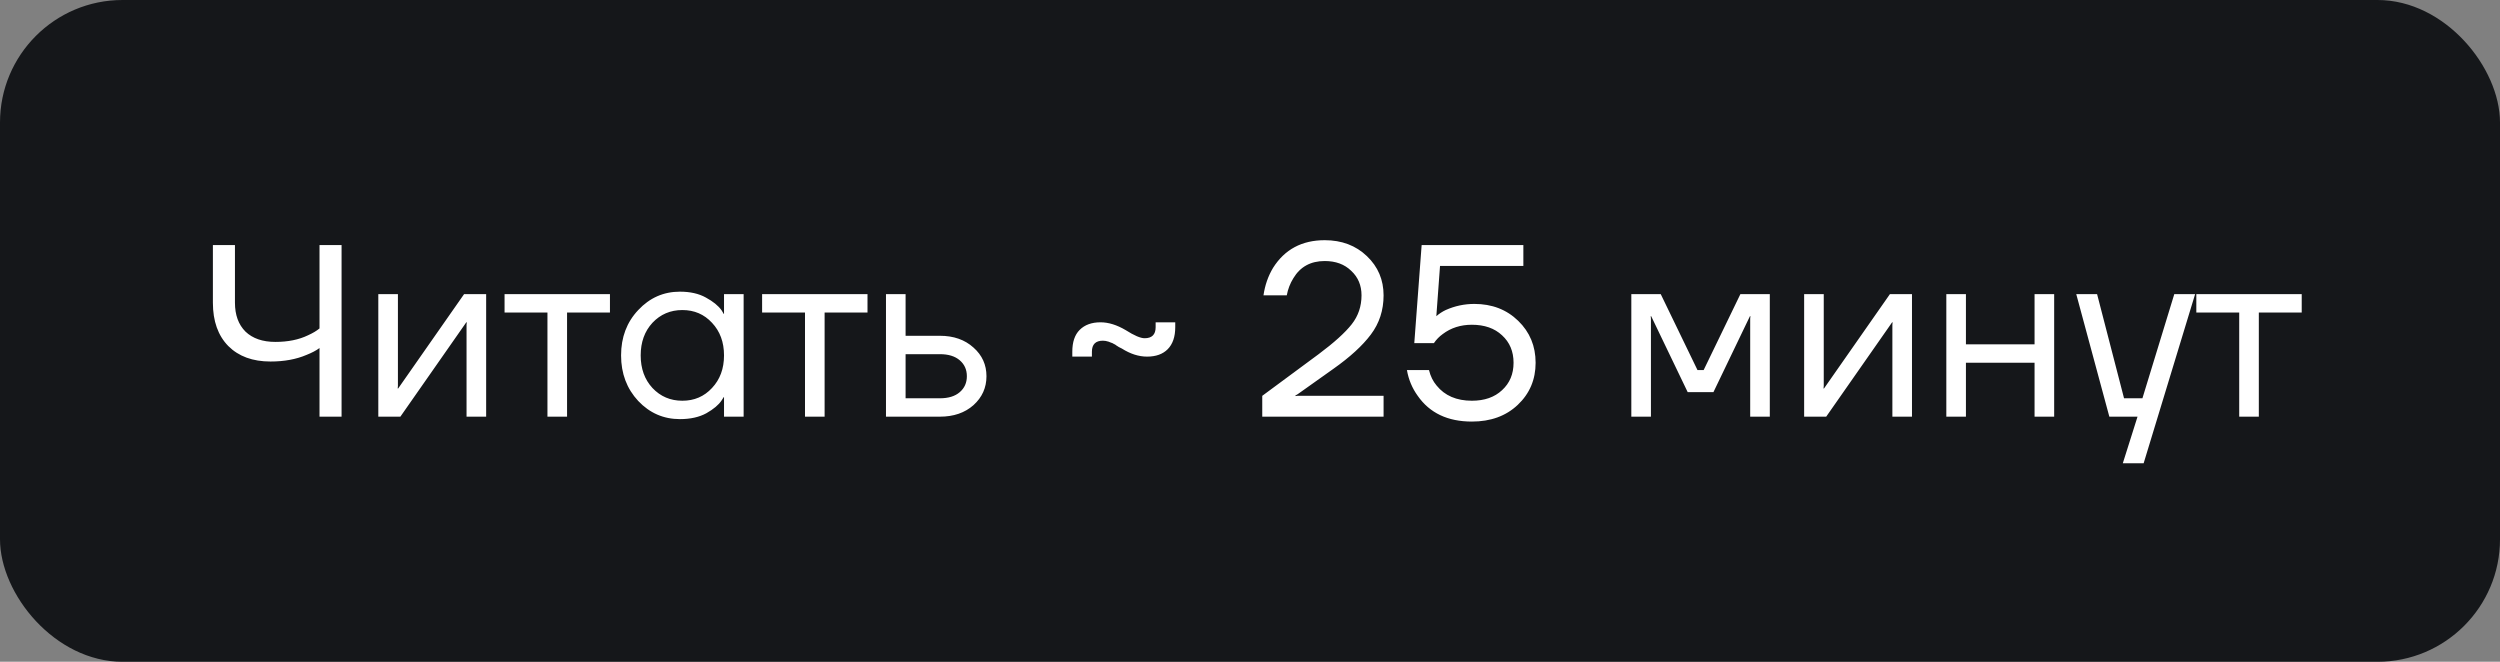
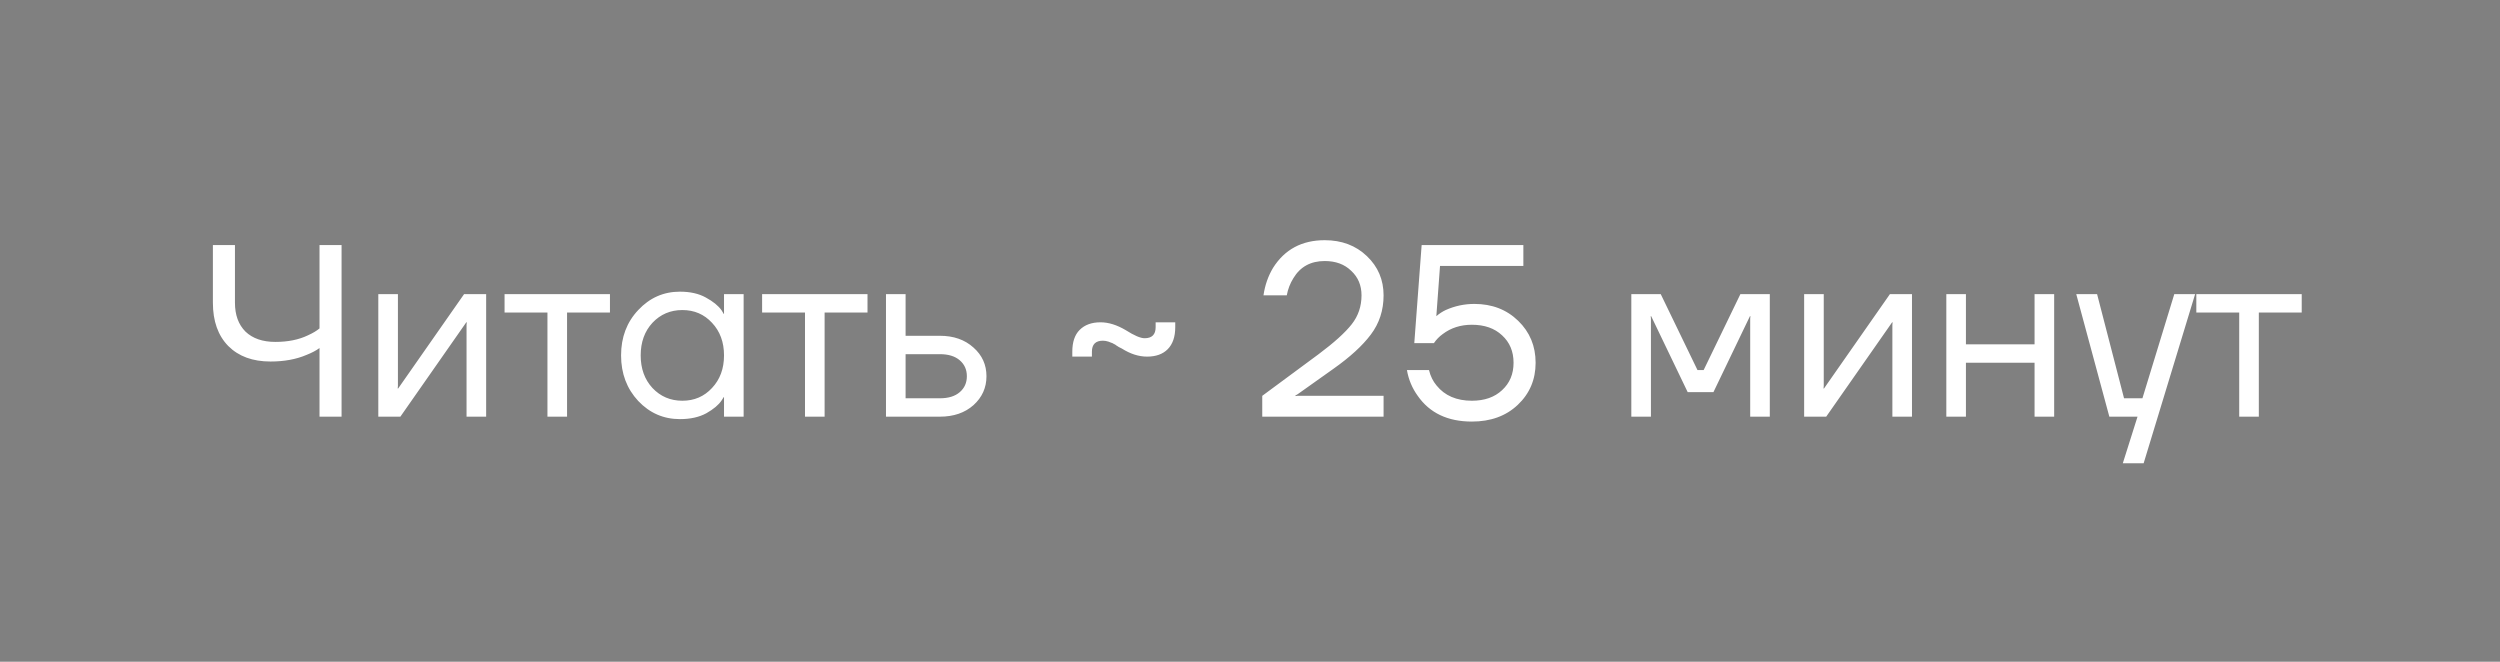
<svg xmlns="http://www.w3.org/2000/svg" width="102" height="27" viewBox="0 0 102 27" fill="none">
  <rect x="0" y="0" width="102" height="27" fill="#808080" stroke="none" />
-   <rect width="102" height="27" rx="5" fill="#15171A" />
  <path d="M8.686 12.35V10H9.586V12.35C9.586 12.85 9.729 13.243 10.016 13.53C10.309 13.81 10.716 13.95 11.236 13.95C11.749 13.95 12.193 13.86 12.566 13.68C12.759 13.593 12.916 13.5 13.036 13.4V10H13.936V17H13.036V14.2C12.903 14.3 12.726 14.393 12.506 14.48C12.086 14.66 11.596 14.75 11.036 14.75C10.309 14.75 9.736 14.54 9.316 14.12C8.896 13.693 8.686 13.103 8.686 12.35ZM15.435 17V12H16.235V15.75L16.225 15.85H16.245L18.935 12H19.835V17H19.035V13.25L19.045 13.15H19.025L16.335 17H15.435ZM20.586 12.75V12H24.886V12.75H23.136V17H22.336V12.75H20.586ZM26.04 16.36C25.574 15.86 25.34 15.24 25.34 14.5C25.34 13.76 25.574 13.143 26.04 12.65C26.507 12.15 27.074 11.9 27.74 11.9C28.16 11.9 28.514 11.98 28.8 12.14C29.094 12.3 29.307 12.473 29.44 12.66L29.53 12.81H29.54V12H30.34V17H29.54V16.2H29.53L29.44 16.34C29.32 16.52 29.114 16.693 28.82 16.86C28.527 17.02 28.167 17.1 27.74 17.1C27.074 17.1 26.507 16.853 26.04 16.36ZM26.62 13.17C26.3 13.517 26.14 13.96 26.14 14.5C26.14 15.04 26.3 15.483 26.62 15.83C26.947 16.177 27.354 16.35 27.84 16.35C28.327 16.35 28.73 16.177 29.05 15.83C29.377 15.483 29.54 15.04 29.54 14.5C29.54 13.96 29.377 13.517 29.05 13.17C28.73 12.823 28.327 12.65 27.84 12.65C27.354 12.65 26.947 12.823 26.62 13.17ZM31.094 12.75V12H35.394V12.75H33.644V17H32.844V12.75H31.094ZM36.148 17V12H36.948V13.7H38.348C38.908 13.7 39.365 13.86 39.718 14.18C40.072 14.493 40.248 14.883 40.248 15.35C40.248 15.817 40.072 16.21 39.718 16.53C39.365 16.843 38.908 17 38.348 17H36.148ZM36.948 16.25H38.348C38.695 16.25 38.965 16.167 39.158 16C39.352 15.833 39.448 15.617 39.448 15.35C39.448 15.083 39.352 14.867 39.158 14.7C38.965 14.533 38.695 14.45 38.348 14.45H36.948V16.25ZM43.75 14.55V14.35C43.75 13.957 43.85 13.66 44.05 13.46C44.257 13.253 44.54 13.15 44.9 13.15C45.227 13.15 45.57 13.257 45.93 13.47C46.276 13.69 46.533 13.8 46.7 13.8C47 13.8 47.15 13.65 47.15 13.35V13.15H47.95V13.35C47.95 13.743 47.846 14.043 47.64 14.25C47.44 14.45 47.16 14.55 46.8 14.55C46.46 14.55 46.117 14.44 45.77 14.22C45.743 14.207 45.703 14.187 45.65 14.16C45.603 14.127 45.566 14.103 45.54 14.09C45.52 14.07 45.486 14.05 45.44 14.03C45.4 14.003 45.363 13.987 45.33 13.98C45.303 13.967 45.27 13.953 45.23 13.94C45.19 13.927 45.15 13.917 45.11 13.91C45.077 13.903 45.04 13.9 45 13.9C44.7 13.9 44.55 14.05 44.55 14.35V14.55H43.75ZM51.5 17V16.15L53.8 14.45C54.434 13.977 54.883 13.57 55.15 13.23C55.417 12.89 55.55 12.497 55.55 12.05C55.55 11.643 55.41 11.31 55.13 11.05C54.857 10.783 54.497 10.65 54.05 10.65C53.477 10.65 53.05 10.883 52.77 11.35C52.637 11.563 52.547 11.797 52.5 12.05H51.55C51.61 11.637 51.74 11.263 51.94 10.93C52.413 10.177 53.117 9.8 54.05 9.8C54.743 9.8 55.317 10.017 55.77 10.45C56.224 10.883 56.45 11.417 56.45 12.05C56.45 12.657 56.277 13.19 55.93 13.65C55.59 14.103 55.08 14.57 54.4 15.05L52.95 16.08L52.85 16.14V16.16L52.94 16.15H56.45V17H51.5ZM57.403 15.1H58.303C58.363 15.347 58.467 15.557 58.613 15.73C58.947 16.143 59.427 16.35 60.053 16.35C60.567 16.35 60.977 16.207 61.283 15.92C61.597 15.633 61.753 15.26 61.753 14.8C61.753 14.34 61.597 13.967 61.283 13.68C60.977 13.393 60.567 13.25 60.053 13.25C59.593 13.25 59.197 13.377 58.863 13.63C58.723 13.73 58.603 13.853 58.503 14H57.703L58.003 10H62.153V10.85H58.753L58.603 12.89V12.9C58.717 12.8 58.843 12.717 58.983 12.65C59.357 12.483 59.747 12.4 60.153 12.4C60.873 12.4 61.47 12.63 61.943 13.09C62.417 13.55 62.653 14.12 62.653 14.8C62.653 15.487 62.41 16.06 61.923 16.52C61.443 16.973 60.82 17.2 60.053 17.2C59.067 17.2 58.33 16.85 57.843 16.15C57.617 15.837 57.47 15.487 57.403 15.1ZM66.558 17V12H67.758L69.258 15.1H69.508L71.008 12H72.208V17H71.408V13L71.418 12.9H71.398L69.908 16H68.858L67.368 12.9H67.348L67.358 13V17H66.558ZM73.609 17V12H74.409V15.75L74.399 15.85H74.419L77.109 12H78.009V17H77.209V13.25L77.219 13.15H77.199L74.509 17H73.609ZM79.41 17V12H80.21V14.05H83.01V12H83.81V17H83.01V14.8H80.21V17H79.41ZM84.711 12H85.561L86.661 16.25H87.411L88.711 12H89.561L87.461 18.9H86.611L87.211 17H86.061L84.711 12ZM89.61 12.75V12H93.91V12.75H92.16V17H91.36V12.75H89.61Z" fill="white" />
</svg>